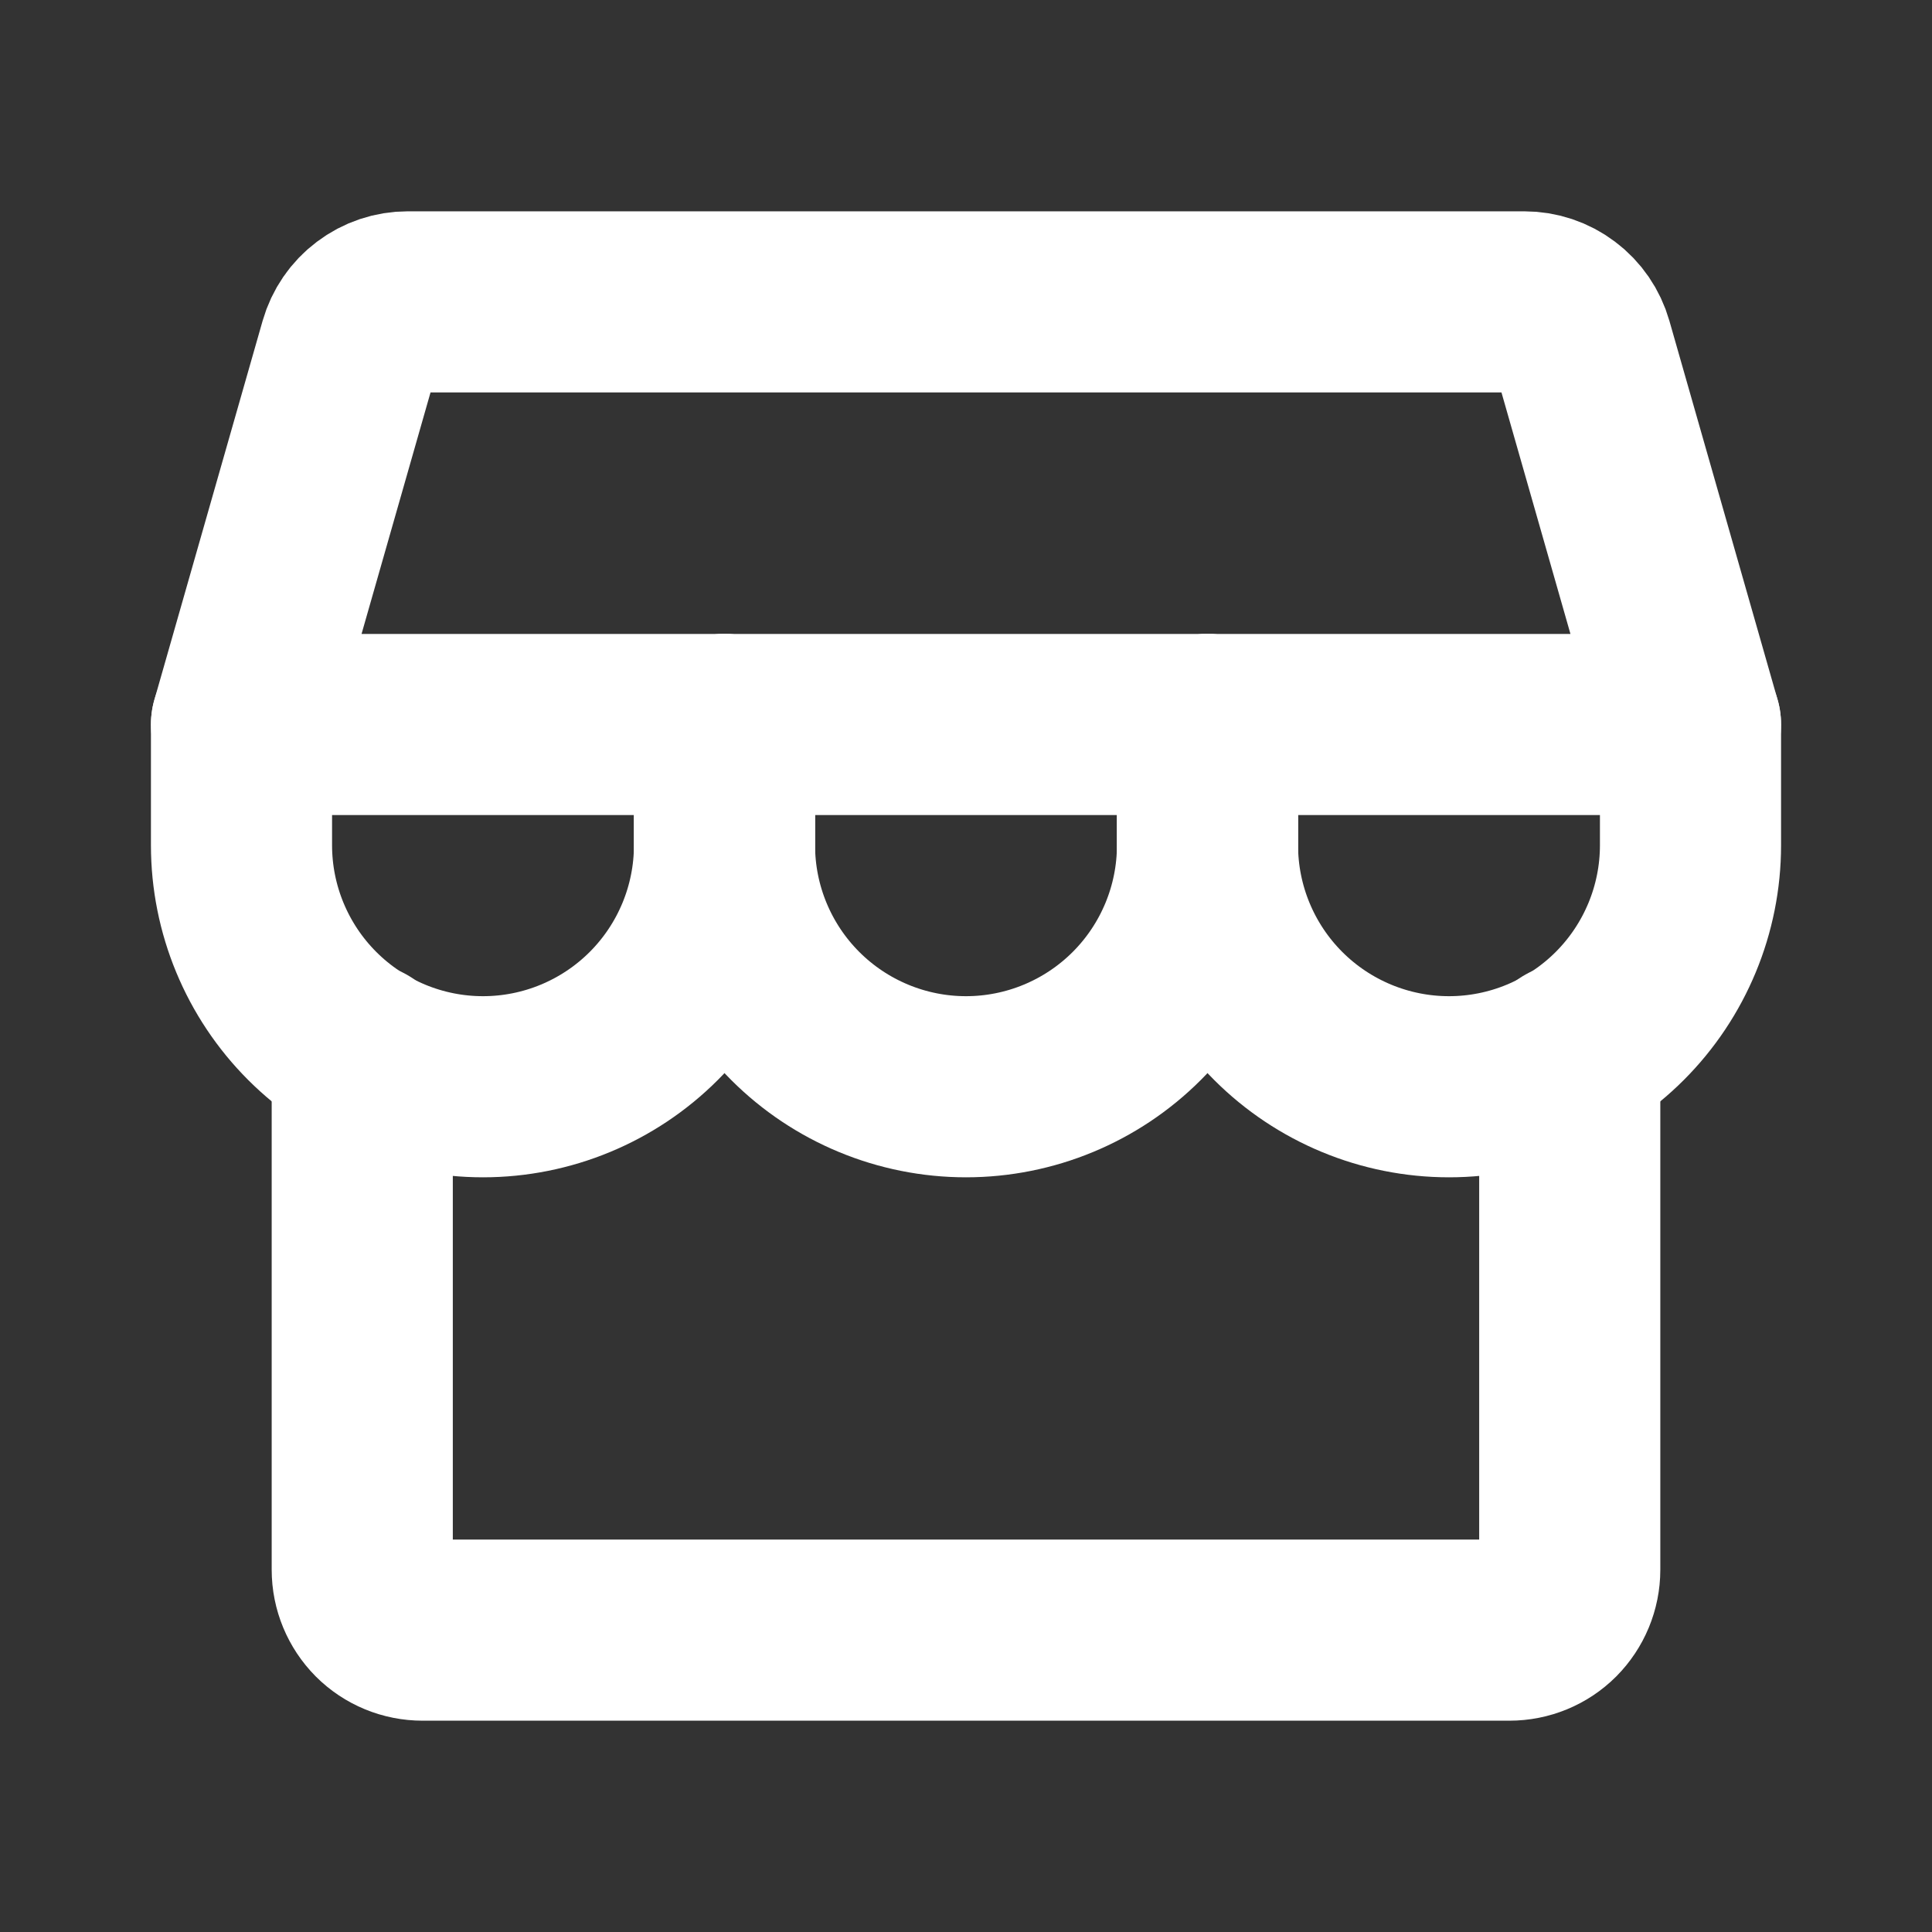
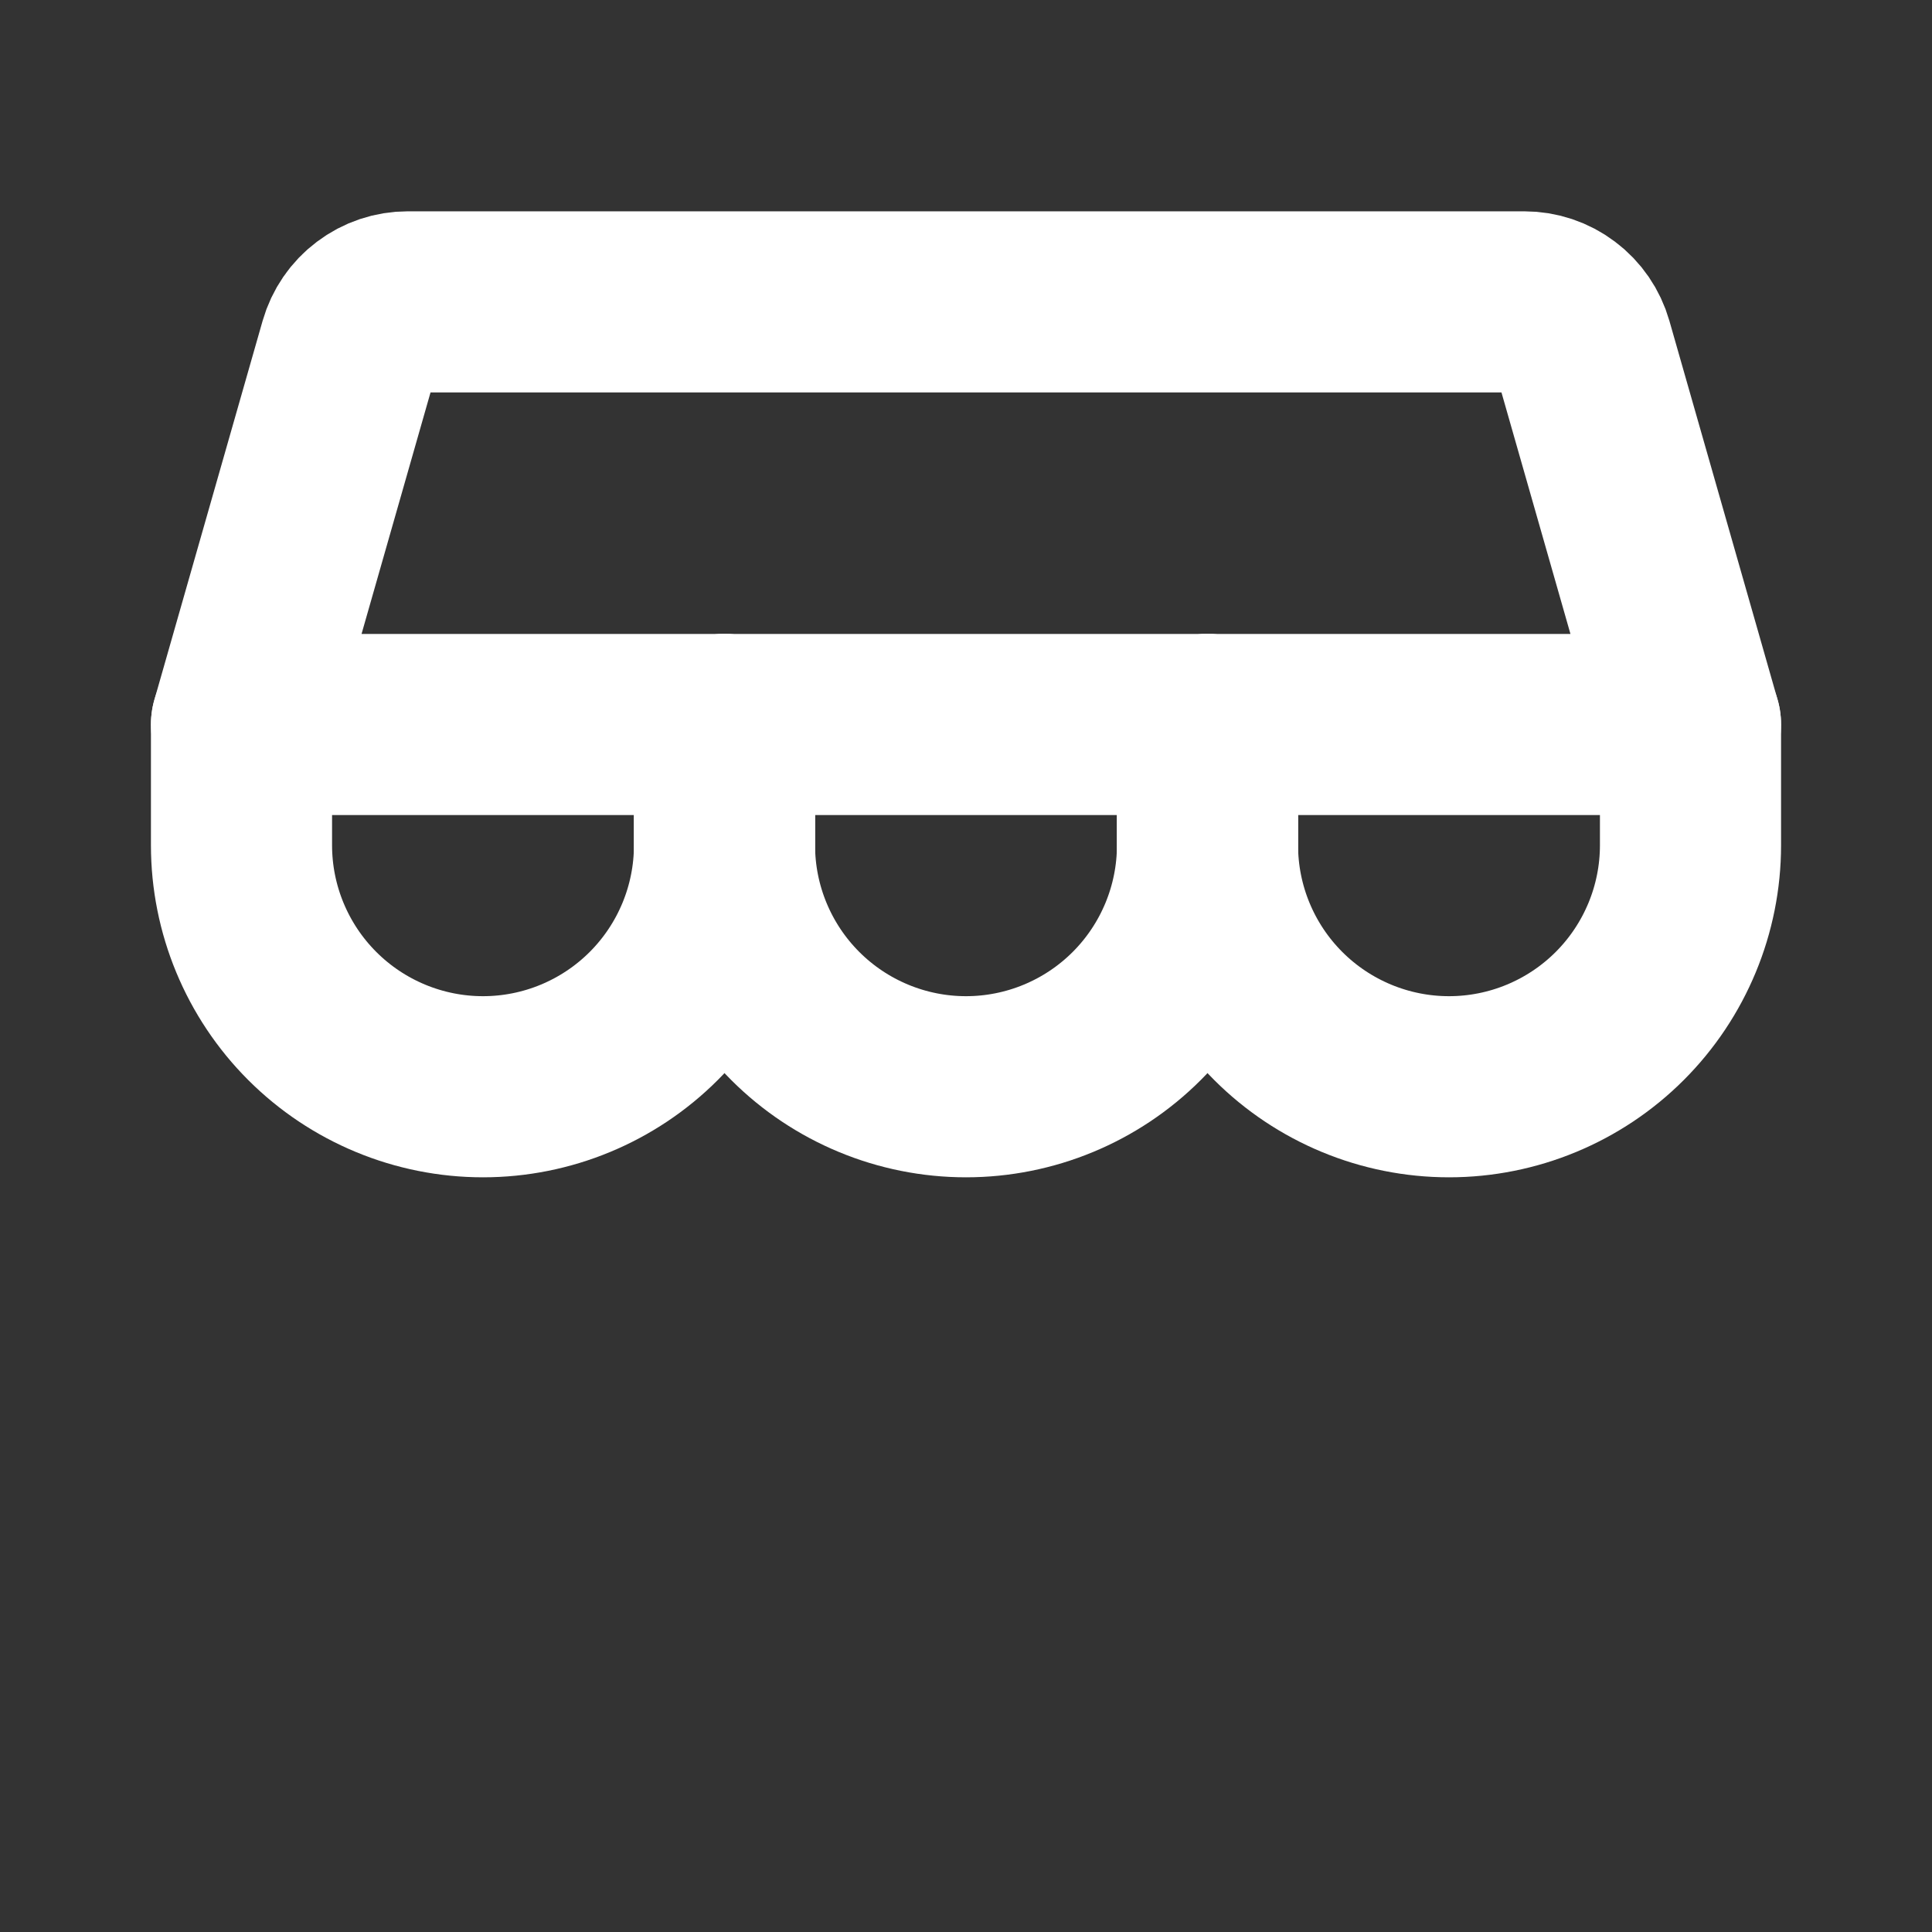
<svg xmlns="http://www.w3.org/2000/svg" width="16" height="16" viewBox="0 0 16 16" fill="none">
  <rect x="0" y="0" width="16" height="16" fill="#333333" stroke="none" />
-   <path d="M3 8.725V13C3 13.133 3.053 13.26 3.146 13.354C3.24 13.448 3.367 13.5 3.5 13.5H12.5C12.633 13.5 12.76 13.448 12.854 13.354C12.947 13.26 13 13.133 13 13V8.725" stroke="white" stroke-width="1.5" stroke-linecap="round" stroke-linejoin="round" />
  <path d="M3.377 2.5H12.623C12.732 2.5 12.837 2.535 12.924 2.601C13.011 2.666 13.074 2.758 13.104 2.863L14 6H2L2.896 2.863C2.926 2.758 2.989 2.666 3.076 2.601C3.163 2.535 3.268 2.5 3.377 2.5Z" stroke="white" stroke-width="1.5" stroke-linecap="round" stroke-linejoin="round" />
  <path d="M6 6V7C6 7.53 5.789 8.039 5.414 8.414C5.039 8.789 4.53 9 4 9C3.47 9 2.961 8.789 2.586 8.414C2.211 8.039 2 7.53 2 7V6" stroke="white" stroke-width="1.5" stroke-linecap="round" stroke-linejoin="round" />
  <path d="M10 6V7C10 7.53 9.789 8.039 9.414 8.414C9.039 8.789 8.53 9 8 9C7.47 9 6.961 8.789 6.586 8.414C6.211 8.039 6 7.53 6 7V6" stroke="white" stroke-width="1.5" stroke-linecap="round" stroke-linejoin="round" />
  <path d="M14 6V7C14 7.53 13.789 8.039 13.414 8.414C13.039 8.789 12.53 9 12 9C11.47 9 10.961 8.789 10.586 8.414C10.211 8.039 10 7.53 10 7V6" stroke="white" stroke-width="1.5" stroke-linecap="round" stroke-linejoin="round" />
</svg>